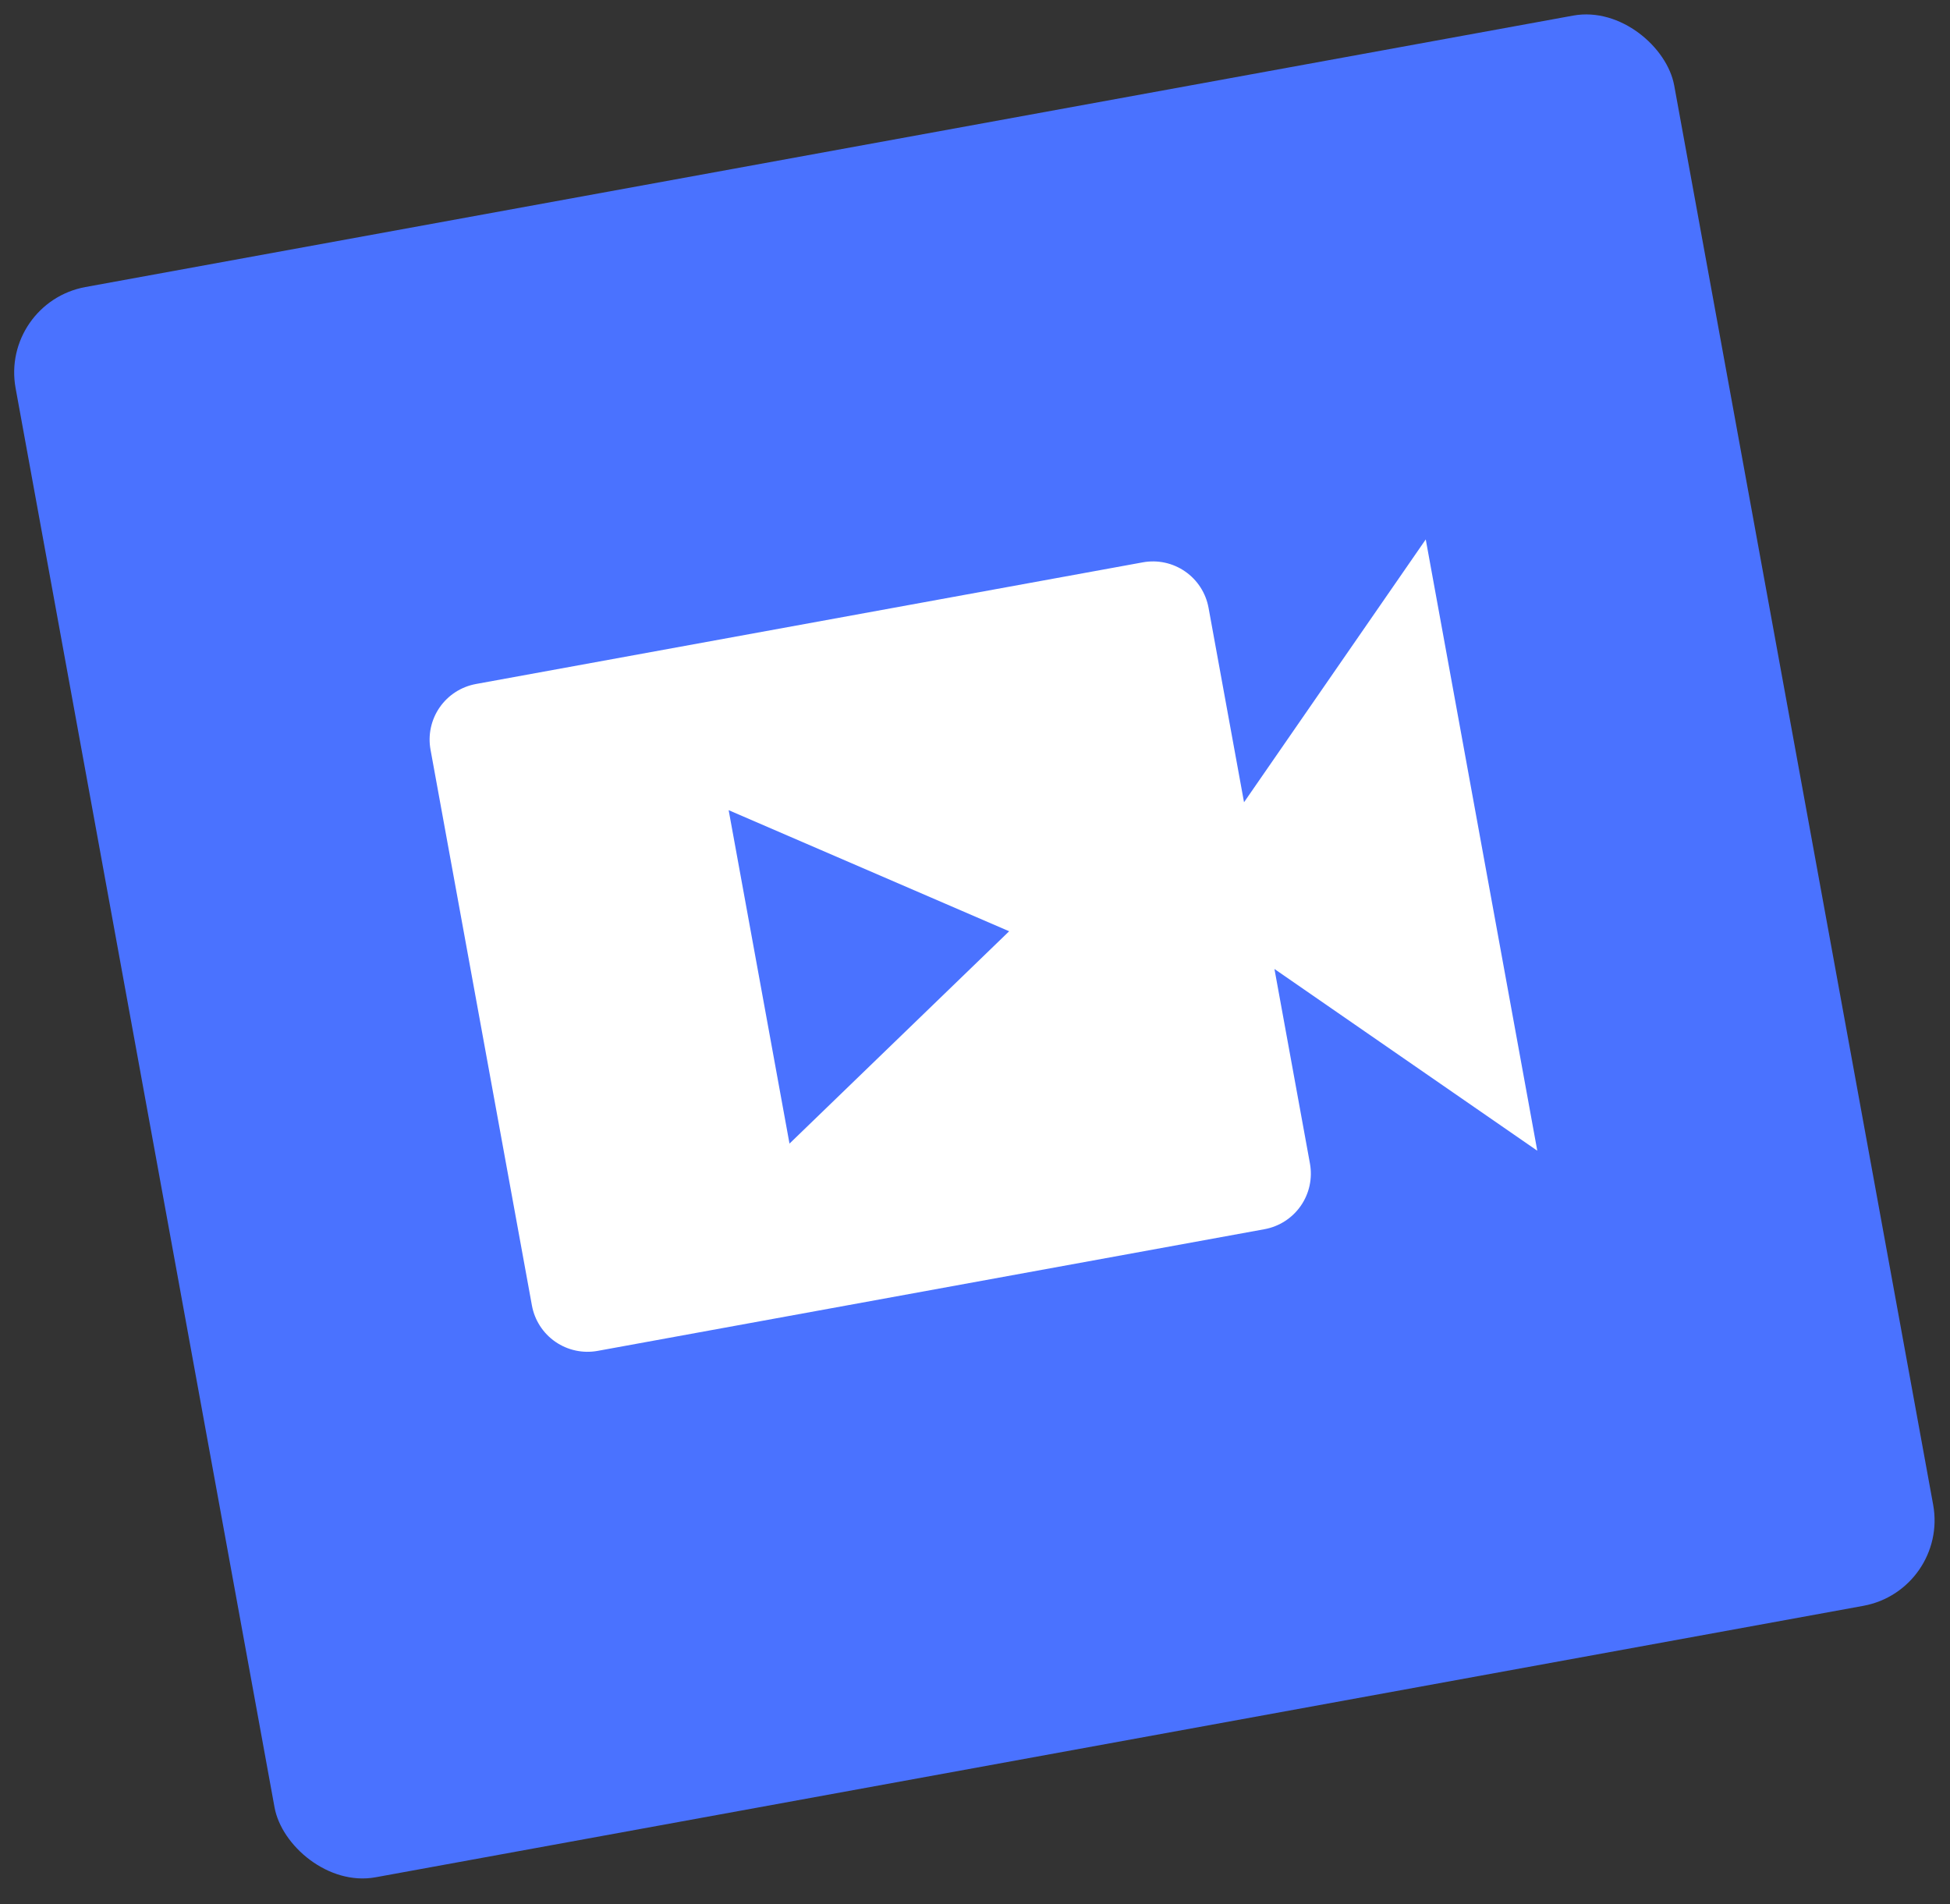
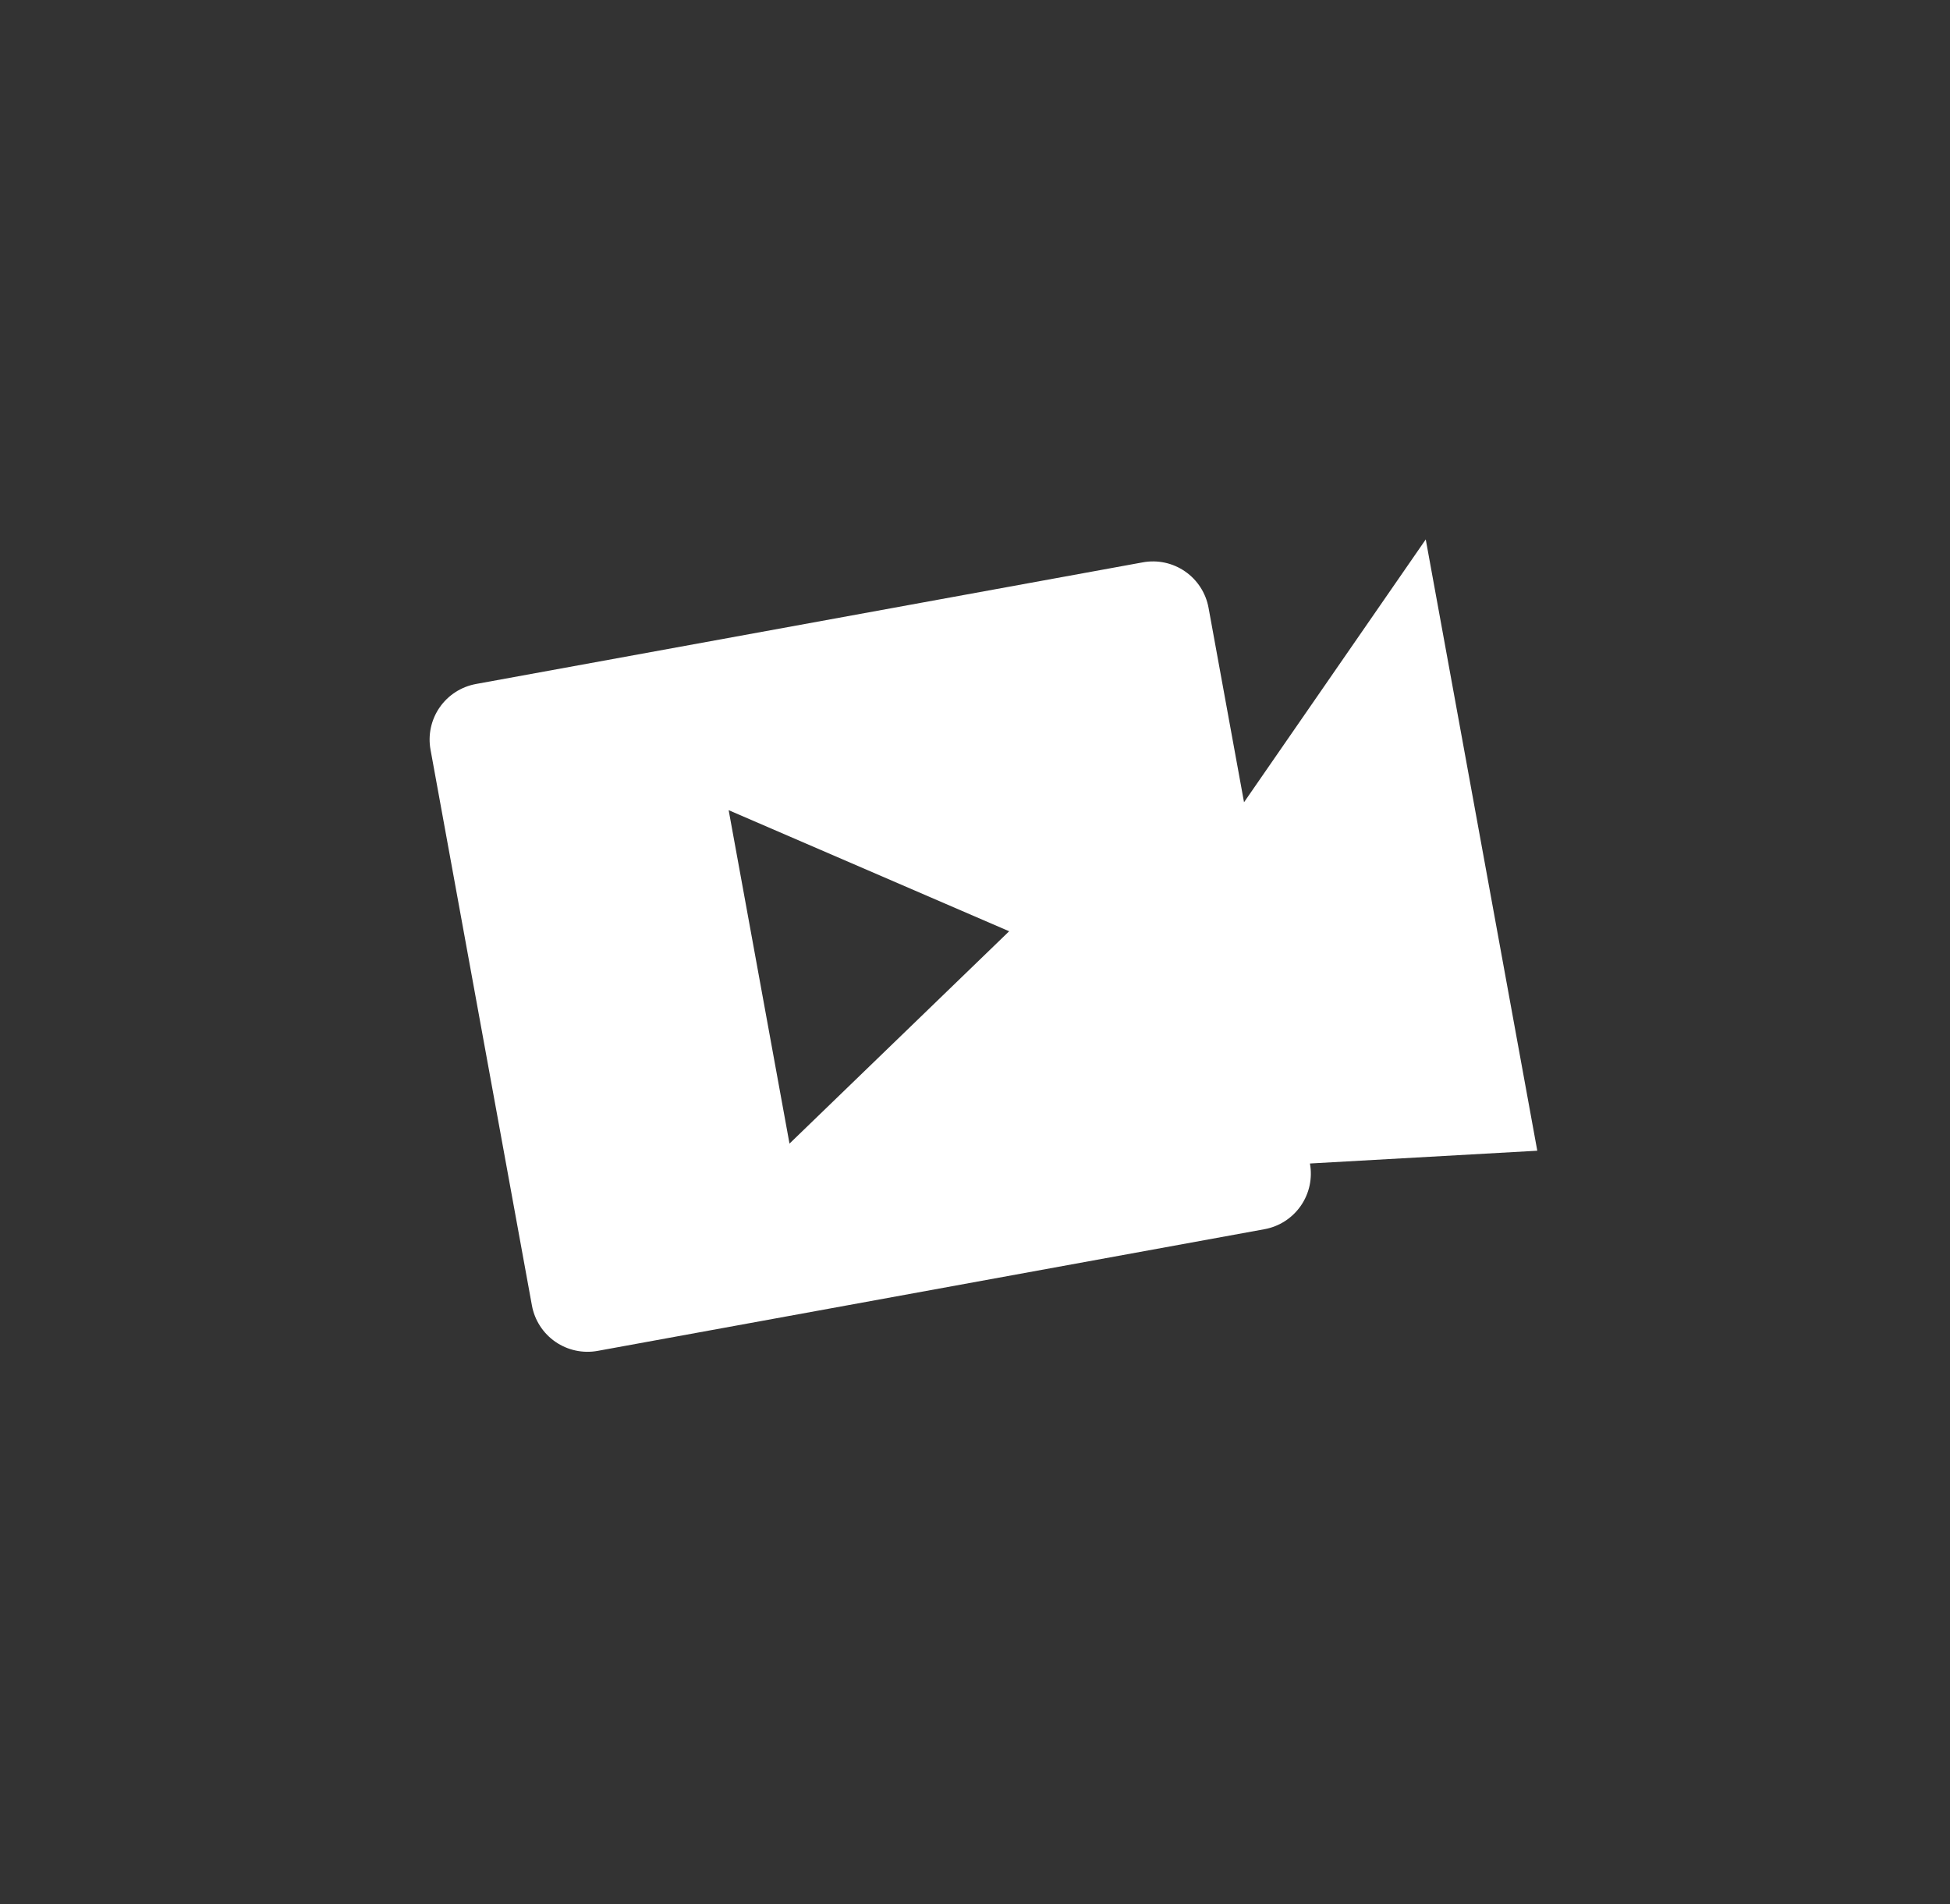
<svg xmlns="http://www.w3.org/2000/svg" width="85" height="83" viewBox="0 0 85 83" fill="none">
  <rect x="0" y="0" width="85" height="83" fill="#333333" stroke="none" />
-   <rect y="13.191" width="73.492" height="70.462" rx="3.788" transform="rotate(-10.34 0 13.191)" fill="#4A72FF" />
-   <path d="M54.227 34.97L52.68 26.492C52.562 25.849 52.195 25.28 51.658 24.909C51.121 24.537 50.458 24.394 49.815 24.512L20.747 29.815C20.104 29.933 19.535 30.3 19.163 30.837C18.792 31.375 18.649 32.037 18.767 32.68L23.186 56.904C23.303 57.546 23.671 58.116 24.208 58.487C24.745 58.858 25.408 59.001 26.051 58.884L55.119 53.58C55.762 53.463 56.331 53.095 56.703 52.558C57.074 52.021 57.217 51.358 57.1 50.716L55.553 42.237L67.01 50.159L62.148 23.513L54.227 34.97ZM34.414 49.849L31.762 35.315L43.989 40.593L34.414 49.849Z" fill="white" />
+   <path d="M54.227 34.97L52.68 26.492C52.562 25.849 52.195 25.28 51.658 24.909C51.121 24.537 50.458 24.394 49.815 24.512L20.747 29.815C20.104 29.933 19.535 30.3 19.163 30.837C18.792 31.375 18.649 32.037 18.767 32.68L23.186 56.904C23.303 57.546 23.671 58.116 24.208 58.487C24.745 58.858 25.408 59.001 26.051 58.884L55.119 53.58C55.762 53.463 56.331 53.095 56.703 52.558C57.074 52.021 57.217 51.358 57.1 50.716L67.01 50.159L62.148 23.513L54.227 34.97ZM34.414 49.849L31.762 35.315L43.989 40.593L34.414 49.849Z" fill="white" />
</svg>